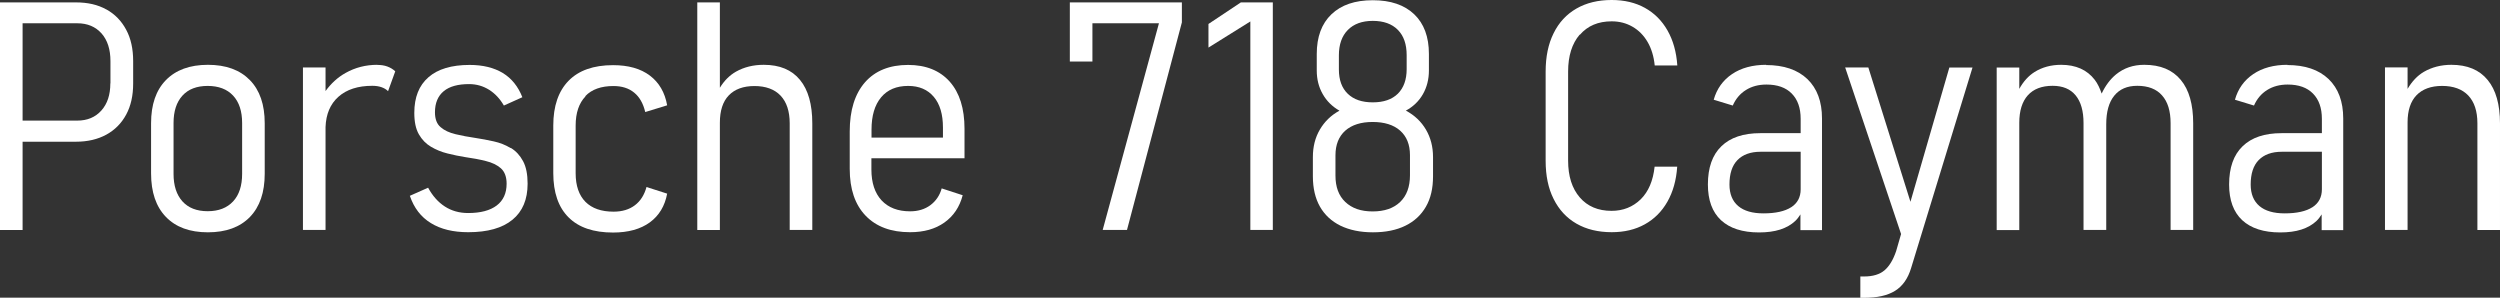
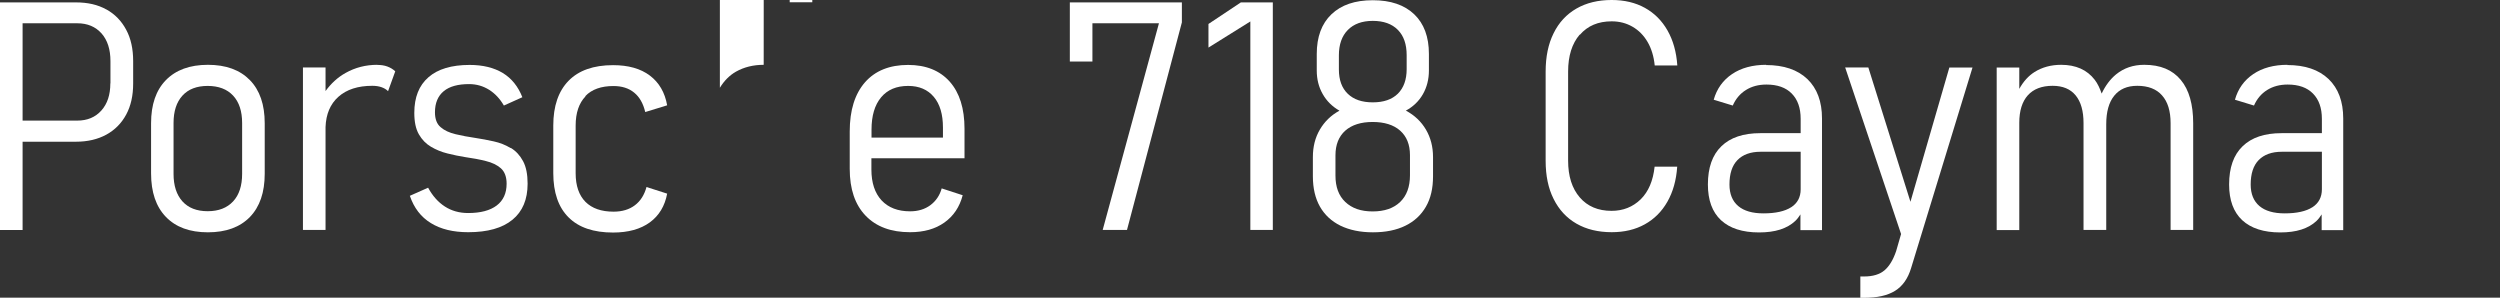
<svg xmlns="http://www.w3.org/2000/svg" id="_レイヤー_2" data-name="レイヤー 2" viewBox="0 0 219.1 26.09">
  <rect x="0" y="0" width="219.1" height="26.09" fill="#333333" stroke="none" />
  <defs>
    <style>
      .cls-1 {
        fill: #fff;
      }
    </style>
  </defs>
  <g id="_レイヤー_1-2" data-name="レイヤー 1">
    <g>
      <path class="cls-1" d="M9.32.83c-.75-.42-1.63-.62-2.67-.62H0v19.95h1.98v-7.74h4.68c1.02,0,1.91-.21,2.66-.62.75-.41,1.33-1,1.74-1.76.41-.76.61-1.67.61-2.71v-1.98c0-1.06-.2-1.98-.61-2.74-.41-.77-.98-1.36-1.73-1.78ZM9.67,7.31c0,1-.26,1.79-.79,2.38s-1.23.88-2.12.88H1.98V2.04h4.79c.9,0,1.6.3,2.13.89.52.59.78,1.4.78,2.43v1.95Z" />
      <path class="cls-1" d="M18.22,5.68c-1.58,0-2.81.45-3.68,1.34s-1.3,2.15-1.3,3.78v4.39c0,1.65.43,2.92,1.3,3.82.87.9,2.09,1.35,3.68,1.35s2.81-.45,3.68-1.34c.87-.9,1.3-2.16,1.3-3.79v-4.43c0-1.63-.43-2.89-1.3-3.78s-2.09-1.34-3.68-1.34ZM21.22,15.24c0,1.03-.26,1.84-.79,2.41s-1.27.86-2.23.86-1.69-.29-2.21-.86c-.52-.58-.78-1.38-.78-2.41v-4.46c0-1.03.26-1.83.78-2.4.52-.57,1.26-.85,2.21-.85s1.7.28,2.23.85.79,1.37.79,2.4v4.46Z" />
      <path class="cls-1" d="M33.07,5.68c-1.02,0-1.94.24-2.78.71-.7.39-1.28.93-1.76,1.59v-2.07h-1.98v14.24h1.98v-9.01c.04-1.13.41-2.02,1.13-2.66.72-.64,1.71-.96,2.97-.96.3,0,.57.04.8.12.23.08.42.19.58.35l.63-1.74c-.19-.18-.42-.32-.69-.42-.27-.1-.56-.14-.88-.14Z" />
      <path class="cls-1" d="M44.74,12.97c-.44-.27-.93-.46-1.47-.58-.54-.12-1.07-.22-1.6-.3-.62-.09-1.21-.2-1.75-.33-.54-.13-.98-.33-1.31-.62-.33-.28-.49-.72-.49-1.3,0-.81.26-1.43.77-1.85s1.25-.62,2.22-.62c.65,0,1.23.17,1.76.5.52.33.95.79,1.29,1.38l1.62-.73c-.37-.94-.94-1.65-1.71-2.12-.78-.47-1.75-.71-2.91-.71-1.58,0-2.79.36-3.61,1.08-.83.72-1.24,1.76-1.24,3.12,0,.79.13,1.41.4,1.88s.62.83,1.06,1.09.92.46,1.45.59c.53.13,1.04.24,1.56.32.64.09,1.24.2,1.79.34.55.13,1,.35,1.33.64.33.3.5.75.5,1.35,0,.83-.29,1.47-.87,1.91-.58.44-1.42.66-2.5.66-.77,0-1.45-.19-2.04-.57s-1.08-.93-1.47-1.65l-1.6.71c.36,1.06.97,1.86,1.84,2.39.87.54,1.96.8,3.28.8,1.69,0,2.98-.36,3.87-1.09.89-.73,1.33-1.78,1.33-3.16,0-.82-.13-1.48-.4-1.98s-.62-.88-1.06-1.15Z" />
      <path class="cls-1" d="M51.3,8.42c.57-.59,1.39-.88,2.46-.88.74,0,1.35.19,1.82.58.47.38.79.95.97,1.7l1.92-.59c-.2-1.13-.71-2-1.52-2.61-.81-.61-1.89-.91-3.22-.91-1.71,0-3.01.46-3.9,1.37-.89.91-1.34,2.22-1.34,3.92v4.17c0,1.7.45,3,1.34,3.88.89.89,2.19,1.33,3.9,1.33,1.33,0,2.41-.3,3.22-.89.81-.59,1.32-1.44,1.52-2.52l-1.81-.58c-.19.7-.53,1.23-1.02,1.6-.49.37-1.11.56-1.87.56-1.07,0-1.89-.29-2.46-.86-.57-.58-.86-1.41-.86-2.51v-4.17c0-1.12.29-1.97.86-2.56Z" />
-       <path class="cls-1" d="M66.93,5.68c-.91,0-1.72.2-2.43.6-.56.32-1.03.79-1.41,1.41V.21h-1.98v19.95h1.98v-9.41c0-1.05.26-1.85.78-2.39.52-.54,1.27-.82,2.25-.82s1.76.28,2.29.84c.53.56.8,1.37.8,2.43v9.34h1.98v-9.34c0-1.66-.36-2.94-1.08-3.81-.72-.88-1.78-1.32-3.17-1.32Z" />
+       <path class="cls-1" d="M66.93,5.68c-.91,0-1.72.2-2.43.6-.56.32-1.03.79-1.41,1.41V.21h-1.98h1.98v-9.41c0-1.05.26-1.85.78-2.39.52-.54,1.27-.82,2.25-.82s1.76.28,2.29.84c.53.56.8,1.37.8,2.43v9.34h1.98v-9.34c0-1.66-.36-2.94-1.08-3.81-.72-.88-1.78-1.32-3.17-1.32Z" />
      <path class="cls-1" d="M79.59,5.69c-1.63,0-2.89.51-3.78,1.52-.89,1.02-1.34,2.45-1.34,4.31v3.28c0,1.77.46,3.13,1.39,4.1.93.97,2.23,1.45,3.9,1.45,1.21,0,2.21-.28,3.01-.85s1.33-1.36,1.6-2.39l-1.84-.6c-.17.62-.51,1.11-.99,1.47-.49.36-1.08.54-1.78.54-1.07,0-1.9-.32-2.5-.96-.59-.64-.89-1.54-.89-2.7v-.99h8.16v-2.58c0-1.78-.43-3.16-1.3-4.14-.87-.97-2.08-1.46-3.65-1.46ZM82.64,12.06h-6.26v-.69c0-1.23.28-2.17.84-2.84s1.35-1,2.37-1c.96,0,1.71.32,2.25.96.54.64.8,1.54.8,2.69v.88Z" />
      <polygon class="cls-1" points="93.76 5.39 95.74 5.39 95.74 2.04 101.57 2.04 96.64 20.15 98.77 20.15 103.58 1.96 103.58 .21 93.76 .21 93.76 5.39" />
      <polygon class="cls-1" points="105.91 2.1 105.91 4.17 109.58 1.88 109.58 20.15 111.55 20.15 111.55 .21 108.75 .21 105.91 2.1" />
      <path class="cls-1" d="M123.2,9.7c.65-.35,1.15-.83,1.5-1.44.35-.61.53-1.31.53-2.08v-1.45c0-1.5-.43-2.66-1.29-3.48-.86-.82-2.07-1.23-3.63-1.23s-2.76.41-3.62,1.23c-.86.82-1.29,1.98-1.29,3.48v1.45c0,.76.17,1.45.52,2.06.35.62.84,1.1,1.47,1.46-.74.4-1.31.96-1.72,1.66-.41.7-.61,1.5-.61,2.4v1.7c0,1.04.21,1.93.62,2.65s1.01,1.28,1.8,1.67c.79.38,1.73.58,2.84.58s2.06-.19,2.85-.58c.78-.38,1.38-.94,1.8-1.67s.62-1.61.62-2.65v-1.7c0-.9-.21-1.7-.62-2.4s-1-1.26-1.75-1.66ZM117.34,6.08v-1.23c0-.95.26-1.69.78-2.22.52-.53,1.25-.8,2.19-.8s1.68.26,2.2.79c.52.53.77,1.26.77,2.22v1.22c0,.92-.26,1.64-.77,2.15-.52.51-1.25.76-2.2.76s-1.67-.25-2.19-.75c-.52-.5-.78-1.21-.78-2.13ZM123.57,15.36c0,1.01-.29,1.79-.86,2.34-.57.55-1.37.83-2.41.83s-1.82-.28-2.4-.83c-.58-.55-.86-1.32-.86-2.31v-1.78c0-.93.29-1.65.86-2.16.58-.51,1.38-.76,2.4-.76s1.84.25,2.41.76c.57.51.86,1.22.86,2.15v1.77Z" />
      <path class="cls-1" d="M138.46,3.05c.68-.79,1.61-1.18,2.79-1.18.68,0,1.28.16,1.82.47.54.31.98.75,1.32,1.33.34.58.55,1.27.63,2.07h1.98c-.08-1.19-.37-2.21-.86-3.07-.49-.86-1.15-1.52-1.98-1.98-.83-.46-1.8-.69-2.91-.69-1.19,0-2.22.25-3.09.75s-1.54,1.22-2,2.16c-.47.94-.7,2.06-.7,3.37v7.81c0,1.3.23,2.42.7,3.35.47.94,1.13,1.66,2,2.16.87.5,1.9.75,3.09.75,1.11,0,2.07-.23,2.9-.69.83-.46,1.49-1.12,1.98-1.98.49-.86.78-1.88.86-3.07h-1.98c-.13,1.23-.54,2.19-1.22,2.86-.69.67-1.54,1.01-2.55,1.01-1.18,0-2.11-.39-2.79-1.18s-1.02-1.86-1.02-3.22v-7.81c0-1.37.34-2.45,1.02-3.24Z" />
      <path class="cls-1" d="M154.8,5.68c-1.2,0-2.2.27-3,.81s-1.34,1.29-1.61,2.25l1.67.51c.26-.59.64-1.04,1.15-1.36.51-.32,1.11-.48,1.8-.48.96,0,1.7.26,2.22.79.52.53.78,1.26.78,2.22v1.25h-3.53c-1.49,0-2.63.38-3.42,1.15-.79.76-1.18,1.88-1.18,3.35,0,1.37.38,2.41,1.15,3.13.77.71,1.88,1.07,3.33,1.07.7,0,1.32-.08,1.85-.25.53-.17.97-.42,1.32-.75.18-.17.33-.37.46-.58v1.38h1.89v-9.79c0-1.48-.43-2.63-1.28-3.45-.86-.82-2.07-1.23-3.63-1.23ZM156.98,18.16c-.56.36-1.37.54-2.43.54-.96,0-1.7-.21-2.21-.64-.51-.43-.77-1.06-.77-1.89,0-.94.23-1.66.7-2.14.47-.48,1.14-.73,2.03-.73h3.51v3.29c0,.69-.28,1.22-.84,1.58Z" />
      <path class="cls-1" d="M167.43,17.68l-3.69-11.77h-2.03l4.9,14.6-.43,1.49c-.26.77-.6,1.33-1.02,1.69-.43.36-1.02.54-1.78.54h-.34v1.87h.34c1.14,0,2.04-.2,2.7-.61.66-.41,1.13-1.07,1.41-2l5.38-17.57h-2.03l-3.41,11.77Z" />
      <path class="cls-1" d="M187.92,5.68c-.96,0-1.78.28-2.47.84-.51.42-.93.98-1.26,1.68-.16-.46-.35-.87-.61-1.21-.67-.87-1.65-1.31-2.94-1.31-.88,0-1.66.21-2.33.63-.53.33-.98.83-1.34,1.48v-1.87h-1.98v14.24h1.98v-9.4c0-1.05.25-1.85.75-2.41.5-.55,1.22-.83,2.17-.83.89,0,1.56.28,2.02.84.46.56.69,1.37.69,2.43v9.36h1.99v-9.26c0-1.09.23-1.92.7-2.5.47-.58,1.14-.87,2.02-.87.95,0,1.68.28,2.17.84.5.56.75,1.37.75,2.43v9.36h1.98v-9.34c0-1.66-.36-2.94-1.09-3.81-.73-.88-1.79-1.32-3.19-1.32Z" />
      <path class="cls-1" d="M200.48,5.68c-1.2,0-2.2.27-3,.81-.8.54-1.34,1.29-1.61,2.25l1.67.51c.26-.59.64-1.04,1.15-1.36.51-.32,1.11-.48,1.8-.48.96,0,1.7.26,2.22.79.52.53.78,1.26.78,2.22v1.25h-3.53c-1.49,0-2.63.38-3.42,1.15-.79.76-1.18,1.88-1.18,3.35,0,1.37.38,2.41,1.15,3.13.77.71,1.88,1.07,3.33,1.07.7,0,1.32-.08,1.85-.25.53-.17.97-.42,1.32-.75.18-.17.33-.37.46-.58v1.38h1.89v-9.79c0-1.48-.43-2.63-1.28-3.45-.86-.82-2.06-1.23-3.63-1.23ZM202.66,18.16c-.56.36-1.37.54-2.43.54-.96,0-1.7-.21-2.21-.64-.51-.43-.77-1.06-.77-1.89,0-.94.23-1.66.7-2.14.47-.48,1.14-.73,2.03-.73h3.51v3.29c0,.69-.28,1.22-.84,1.58Z" />
-       <path class="cls-1" d="M218.01,7c-.72-.88-1.78-1.32-3.17-1.32-.91,0-1.71.21-2.42.62-.56.33-1.03.83-1.42,1.49v-1.88h-1.98v14.24h1.98v-9.42c0-1.04.26-1.84.78-2.38.52-.54,1.27-.82,2.25-.82s1.76.28,2.29.84c.53.56.8,1.37.8,2.43v9.36h1.98v-9.34c0-1.66-.36-2.94-1.08-3.81Z" />
    </g>
  </g>
</svg>